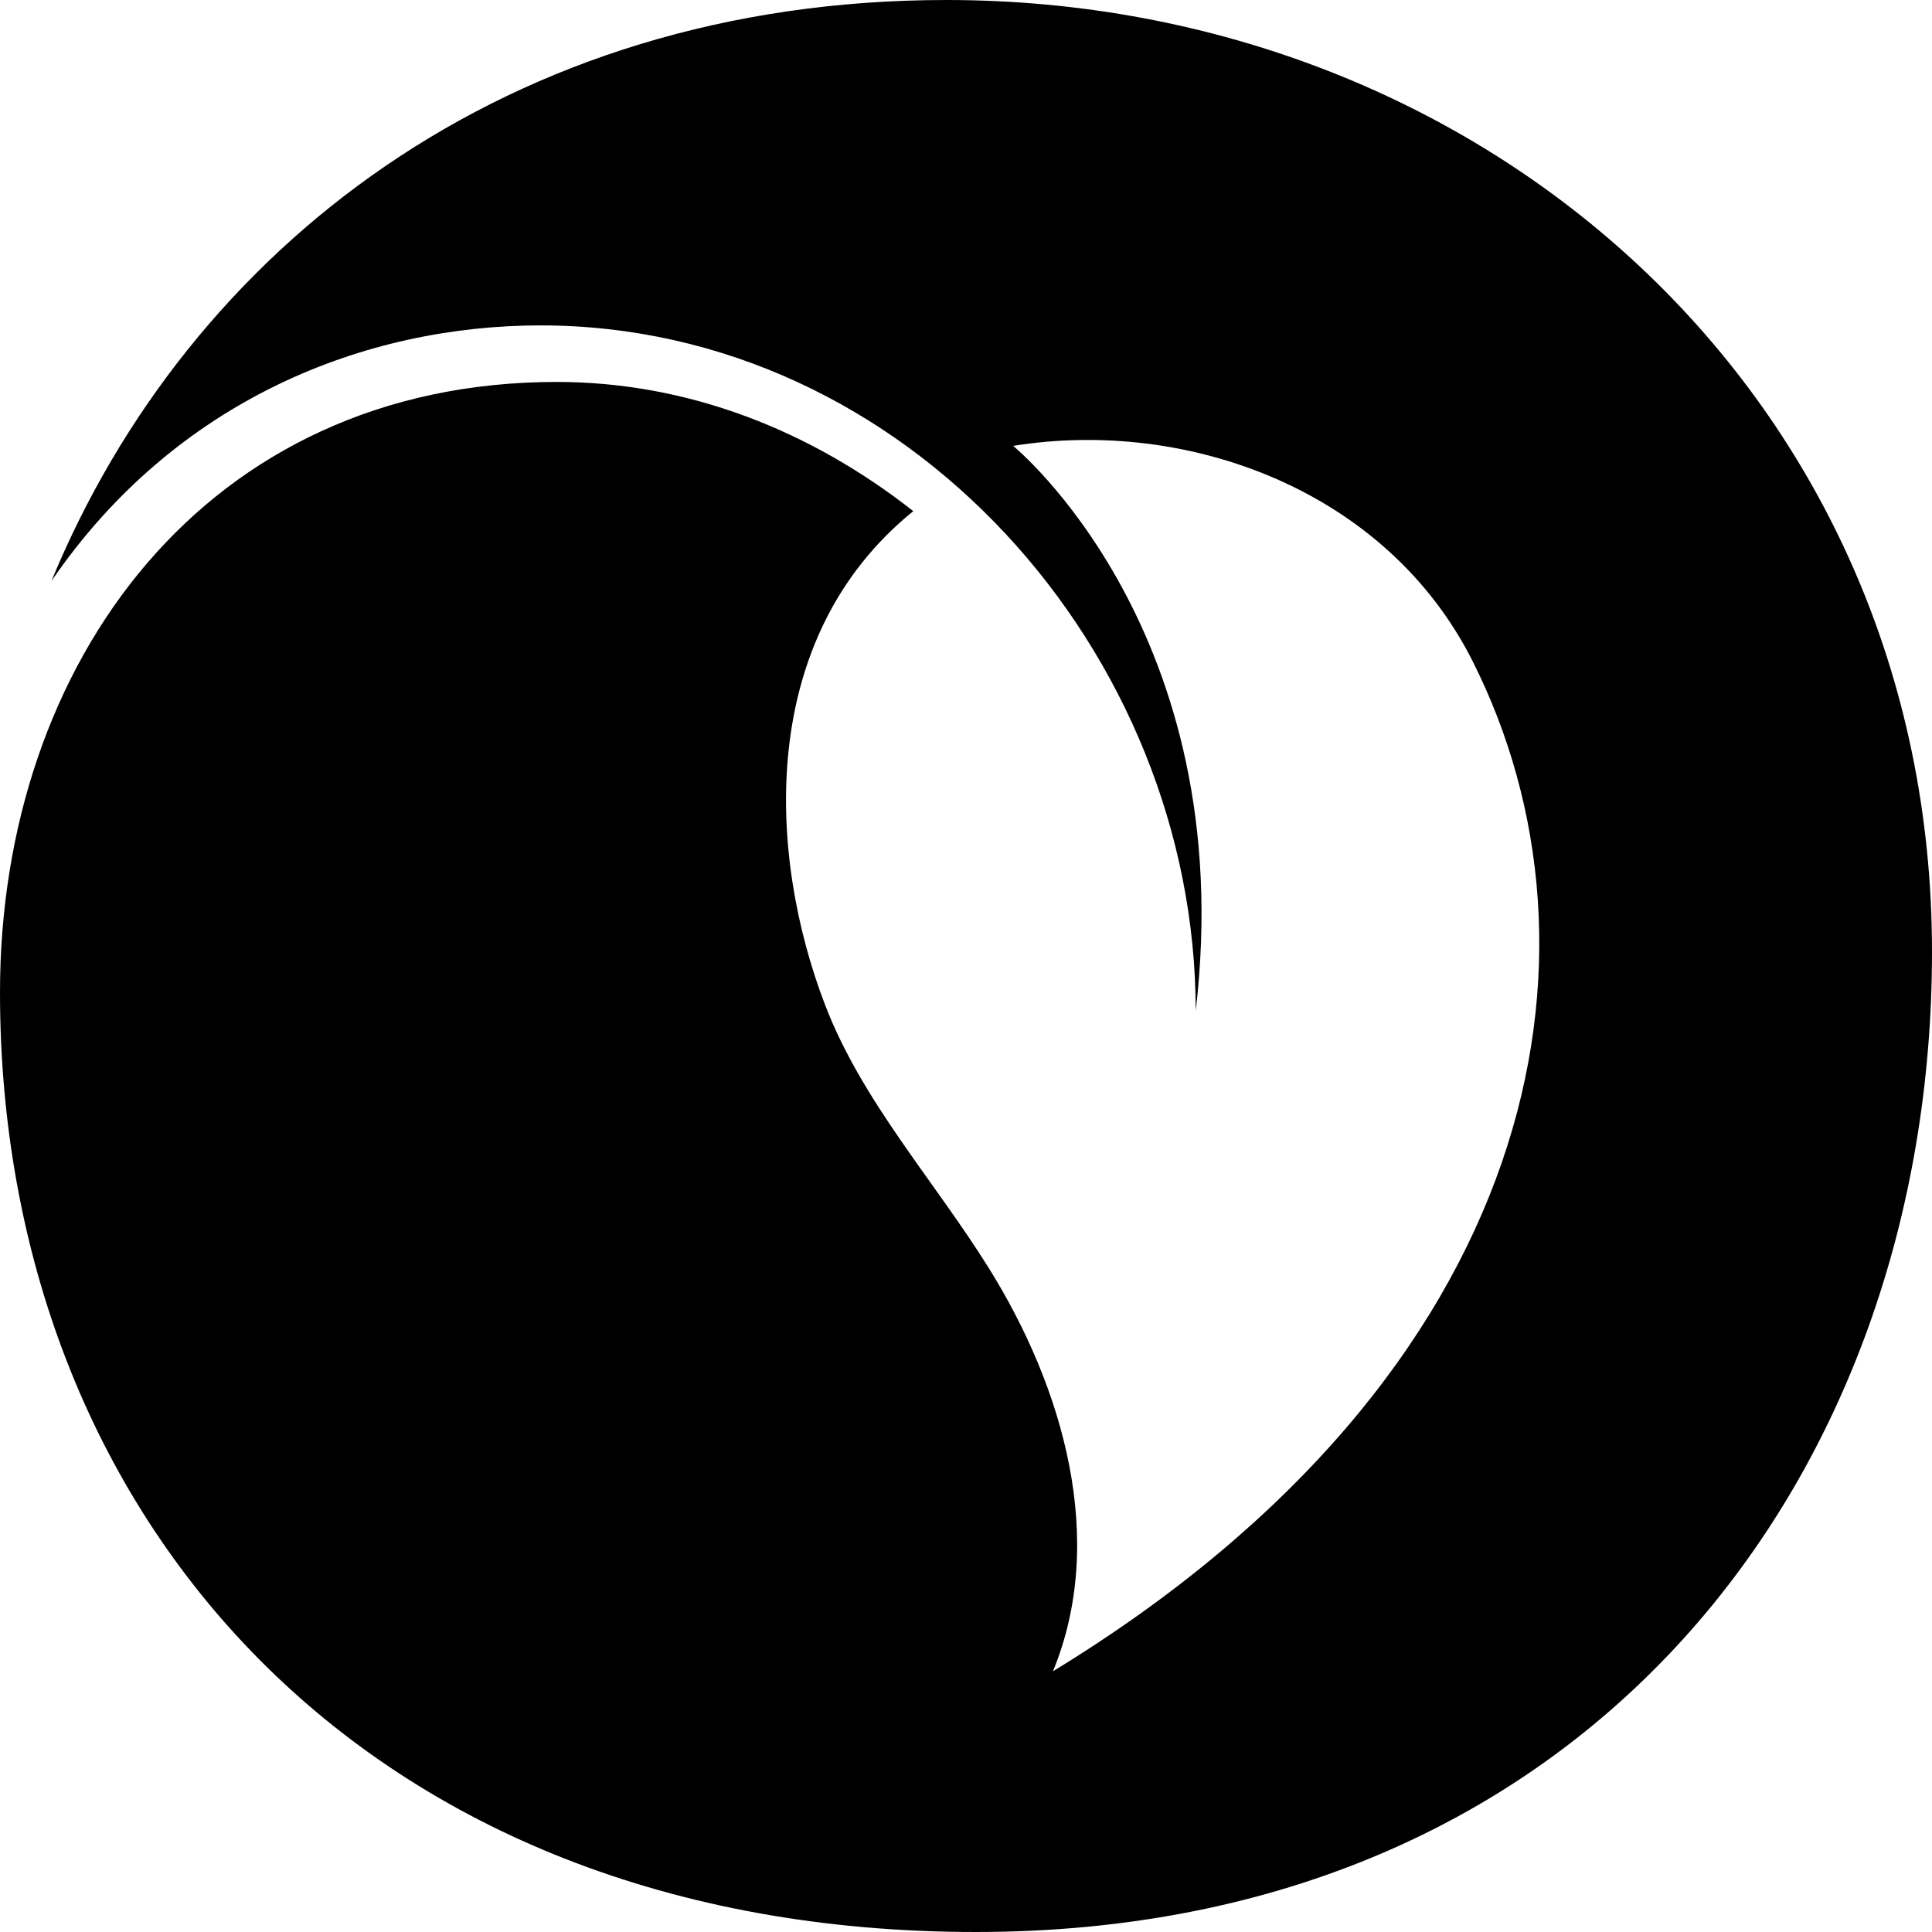
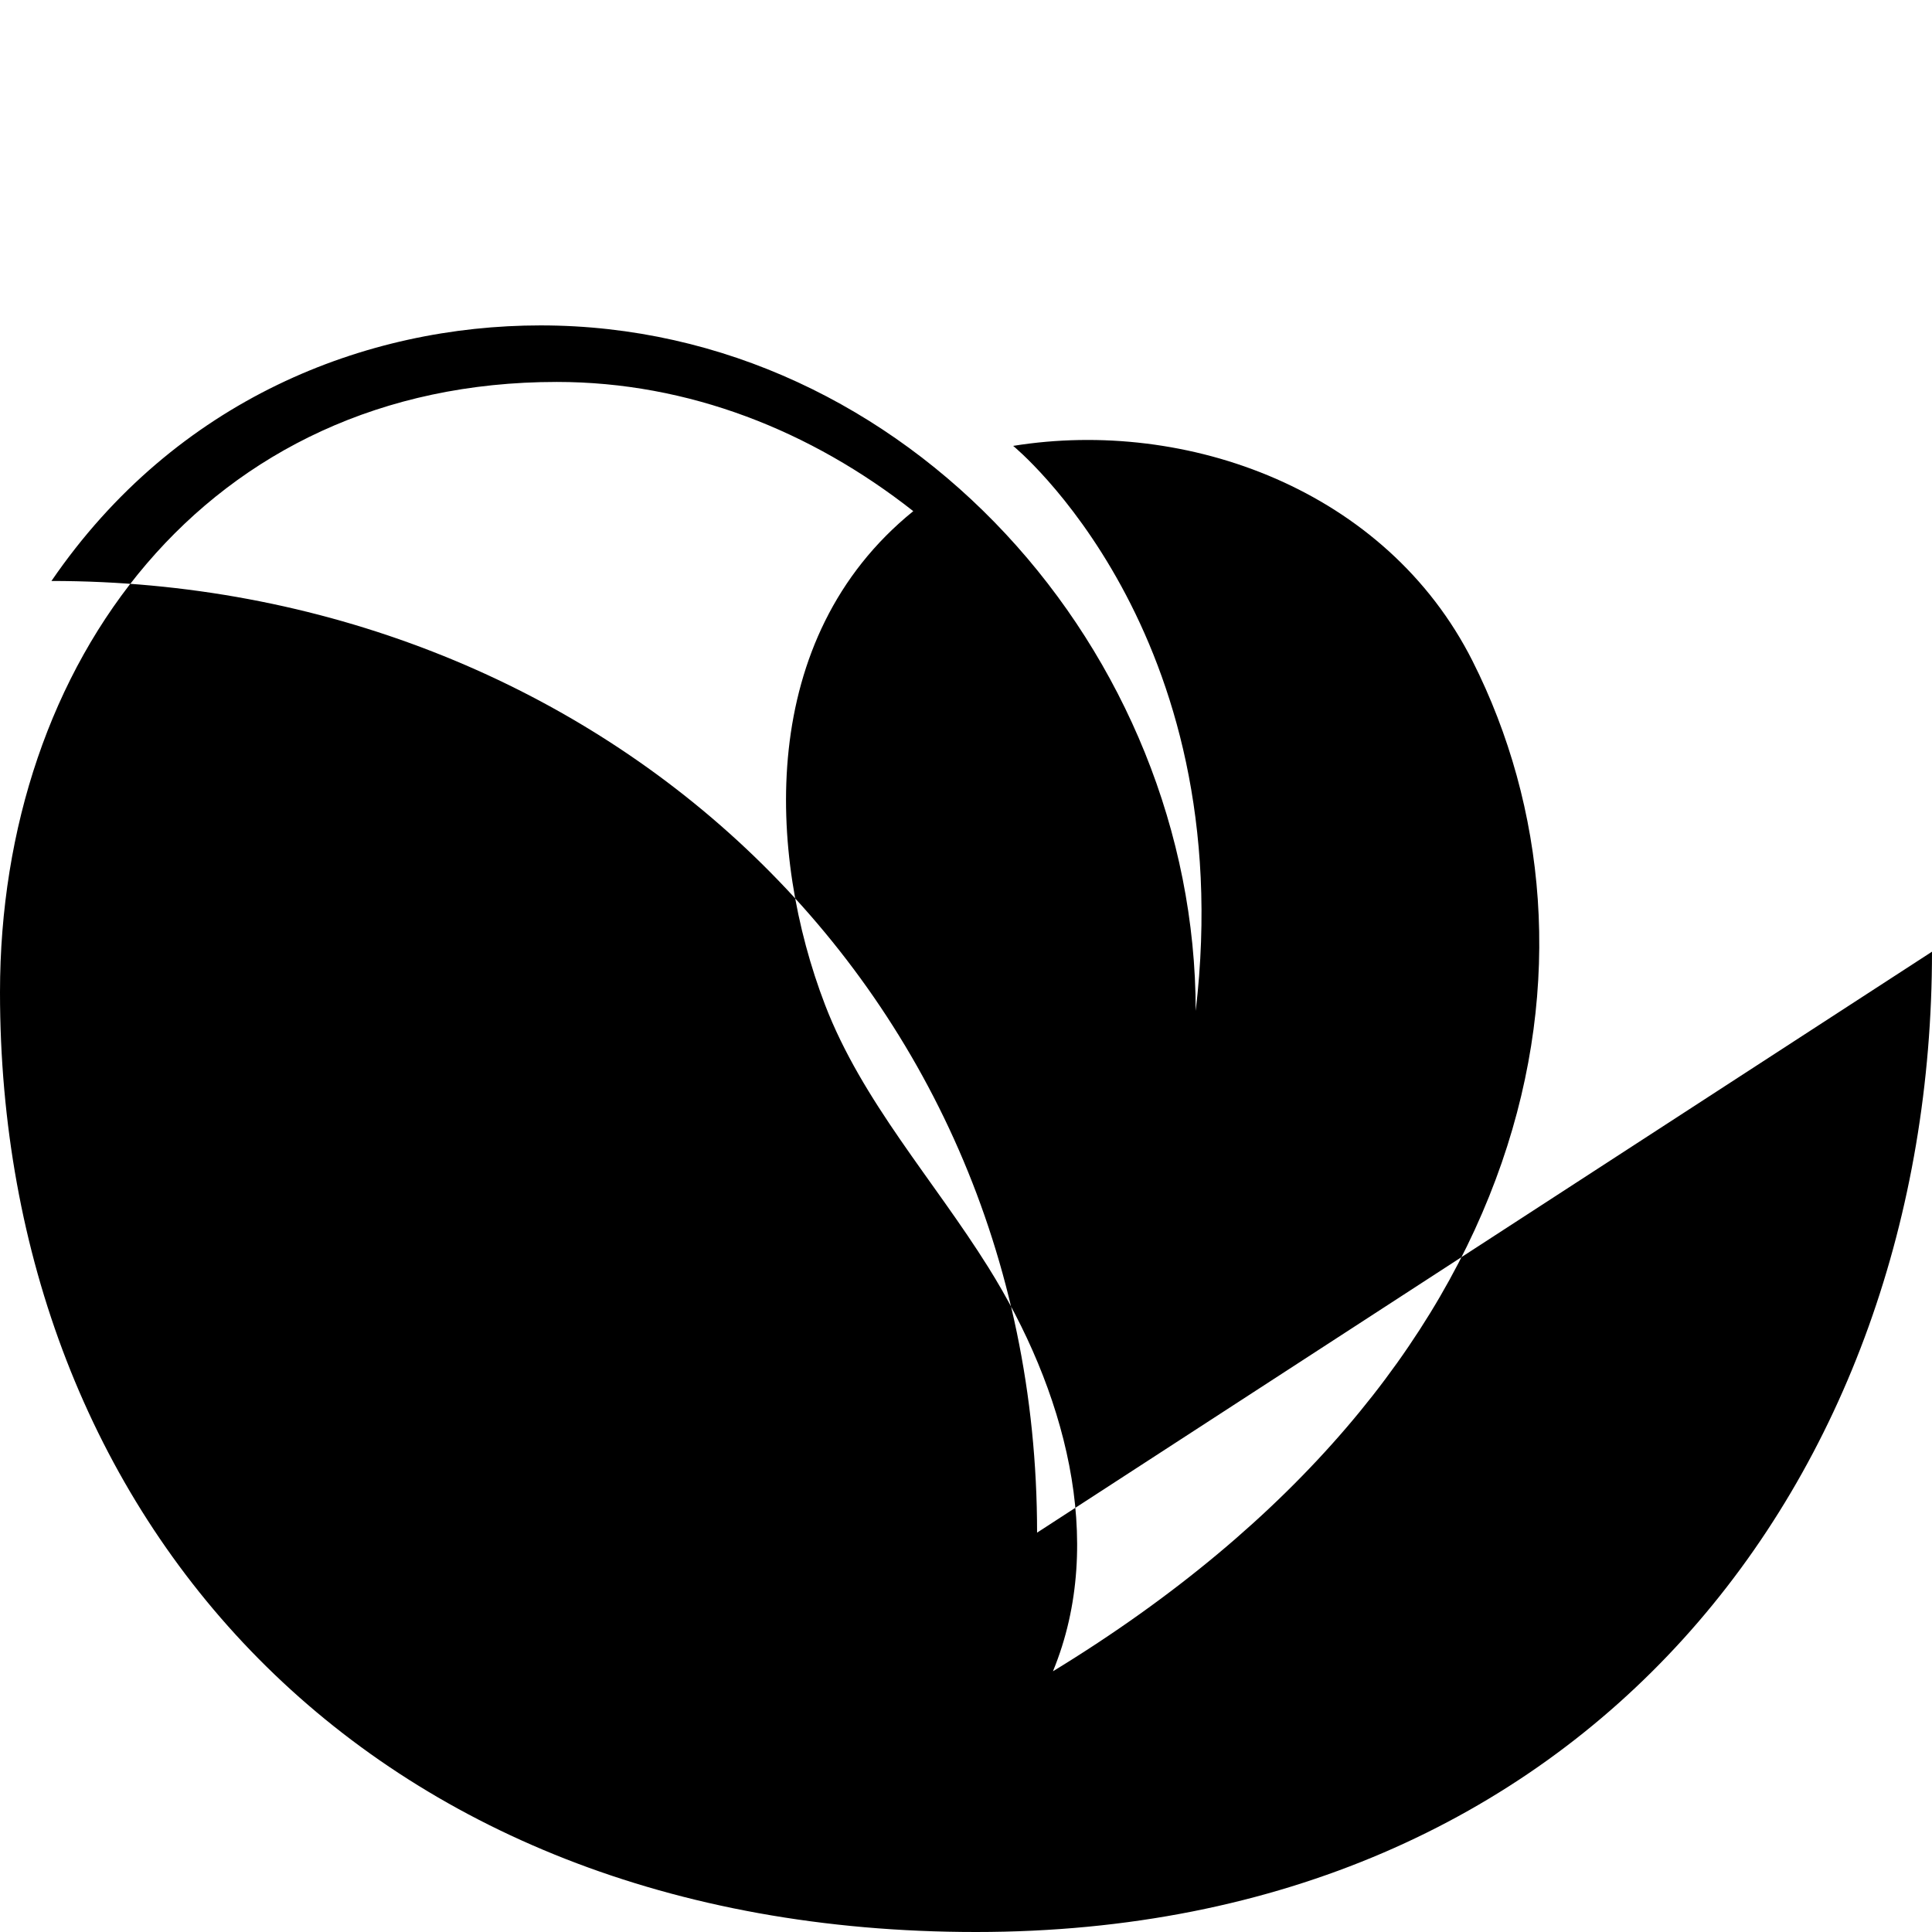
<svg xmlns="http://www.w3.org/2000/svg" id="a" viewBox="0 0 1000 1000">
-   <path d="M1000,492.59c0,272.05-178.4,507.41-494.82,507.41S0,785.24,0,513.6C0,343.12,106.53,197.69,288.19,197.69c68.17,0,131.61,25.25,184.52,66.88-81.2,65.73-75.51,177.84-45.64,255.6,19.11,49.73,56.2,90.53,84.54,135.88,39.03,62.46,61.39,141.15,33.39,209.01,253.98-154.98,292.98-372.47,217.2-522.88-44.7-88.72-147.75-125.93-237.79-111.39,0,0,117.63,95.92,94.48,292.46,0-185.3-149.24-354.82-339.11-354.82-90.36,0-188.64,38.08-253.15,132.28C97.65,128.69,262.52,0,489.84,0c278.77,0,510.16,205.42,510.16,492.59Z" />
+   <path d="M1000,492.59c0,272.05-178.4,507.41-494.82,507.41S0,785.24,0,513.6C0,343.12,106.53,197.69,288.19,197.69c68.17,0,131.61,25.25,184.52,66.88-81.2,65.73-75.51,177.84-45.64,255.6,19.11,49.73,56.2,90.53,84.54,135.88,39.03,62.46,61.39,141.15,33.39,209.01,253.98-154.98,292.98-372.47,217.2-522.88-44.7-88.72-147.75-125.93-237.79-111.39,0,0,117.63,95.92,94.48,292.46,0-185.3-149.24-354.82-339.11-354.82-90.36,0-188.64,38.08-253.15,132.28c278.77,0,510.16,205.42,510.16,492.59Z" />
</svg>